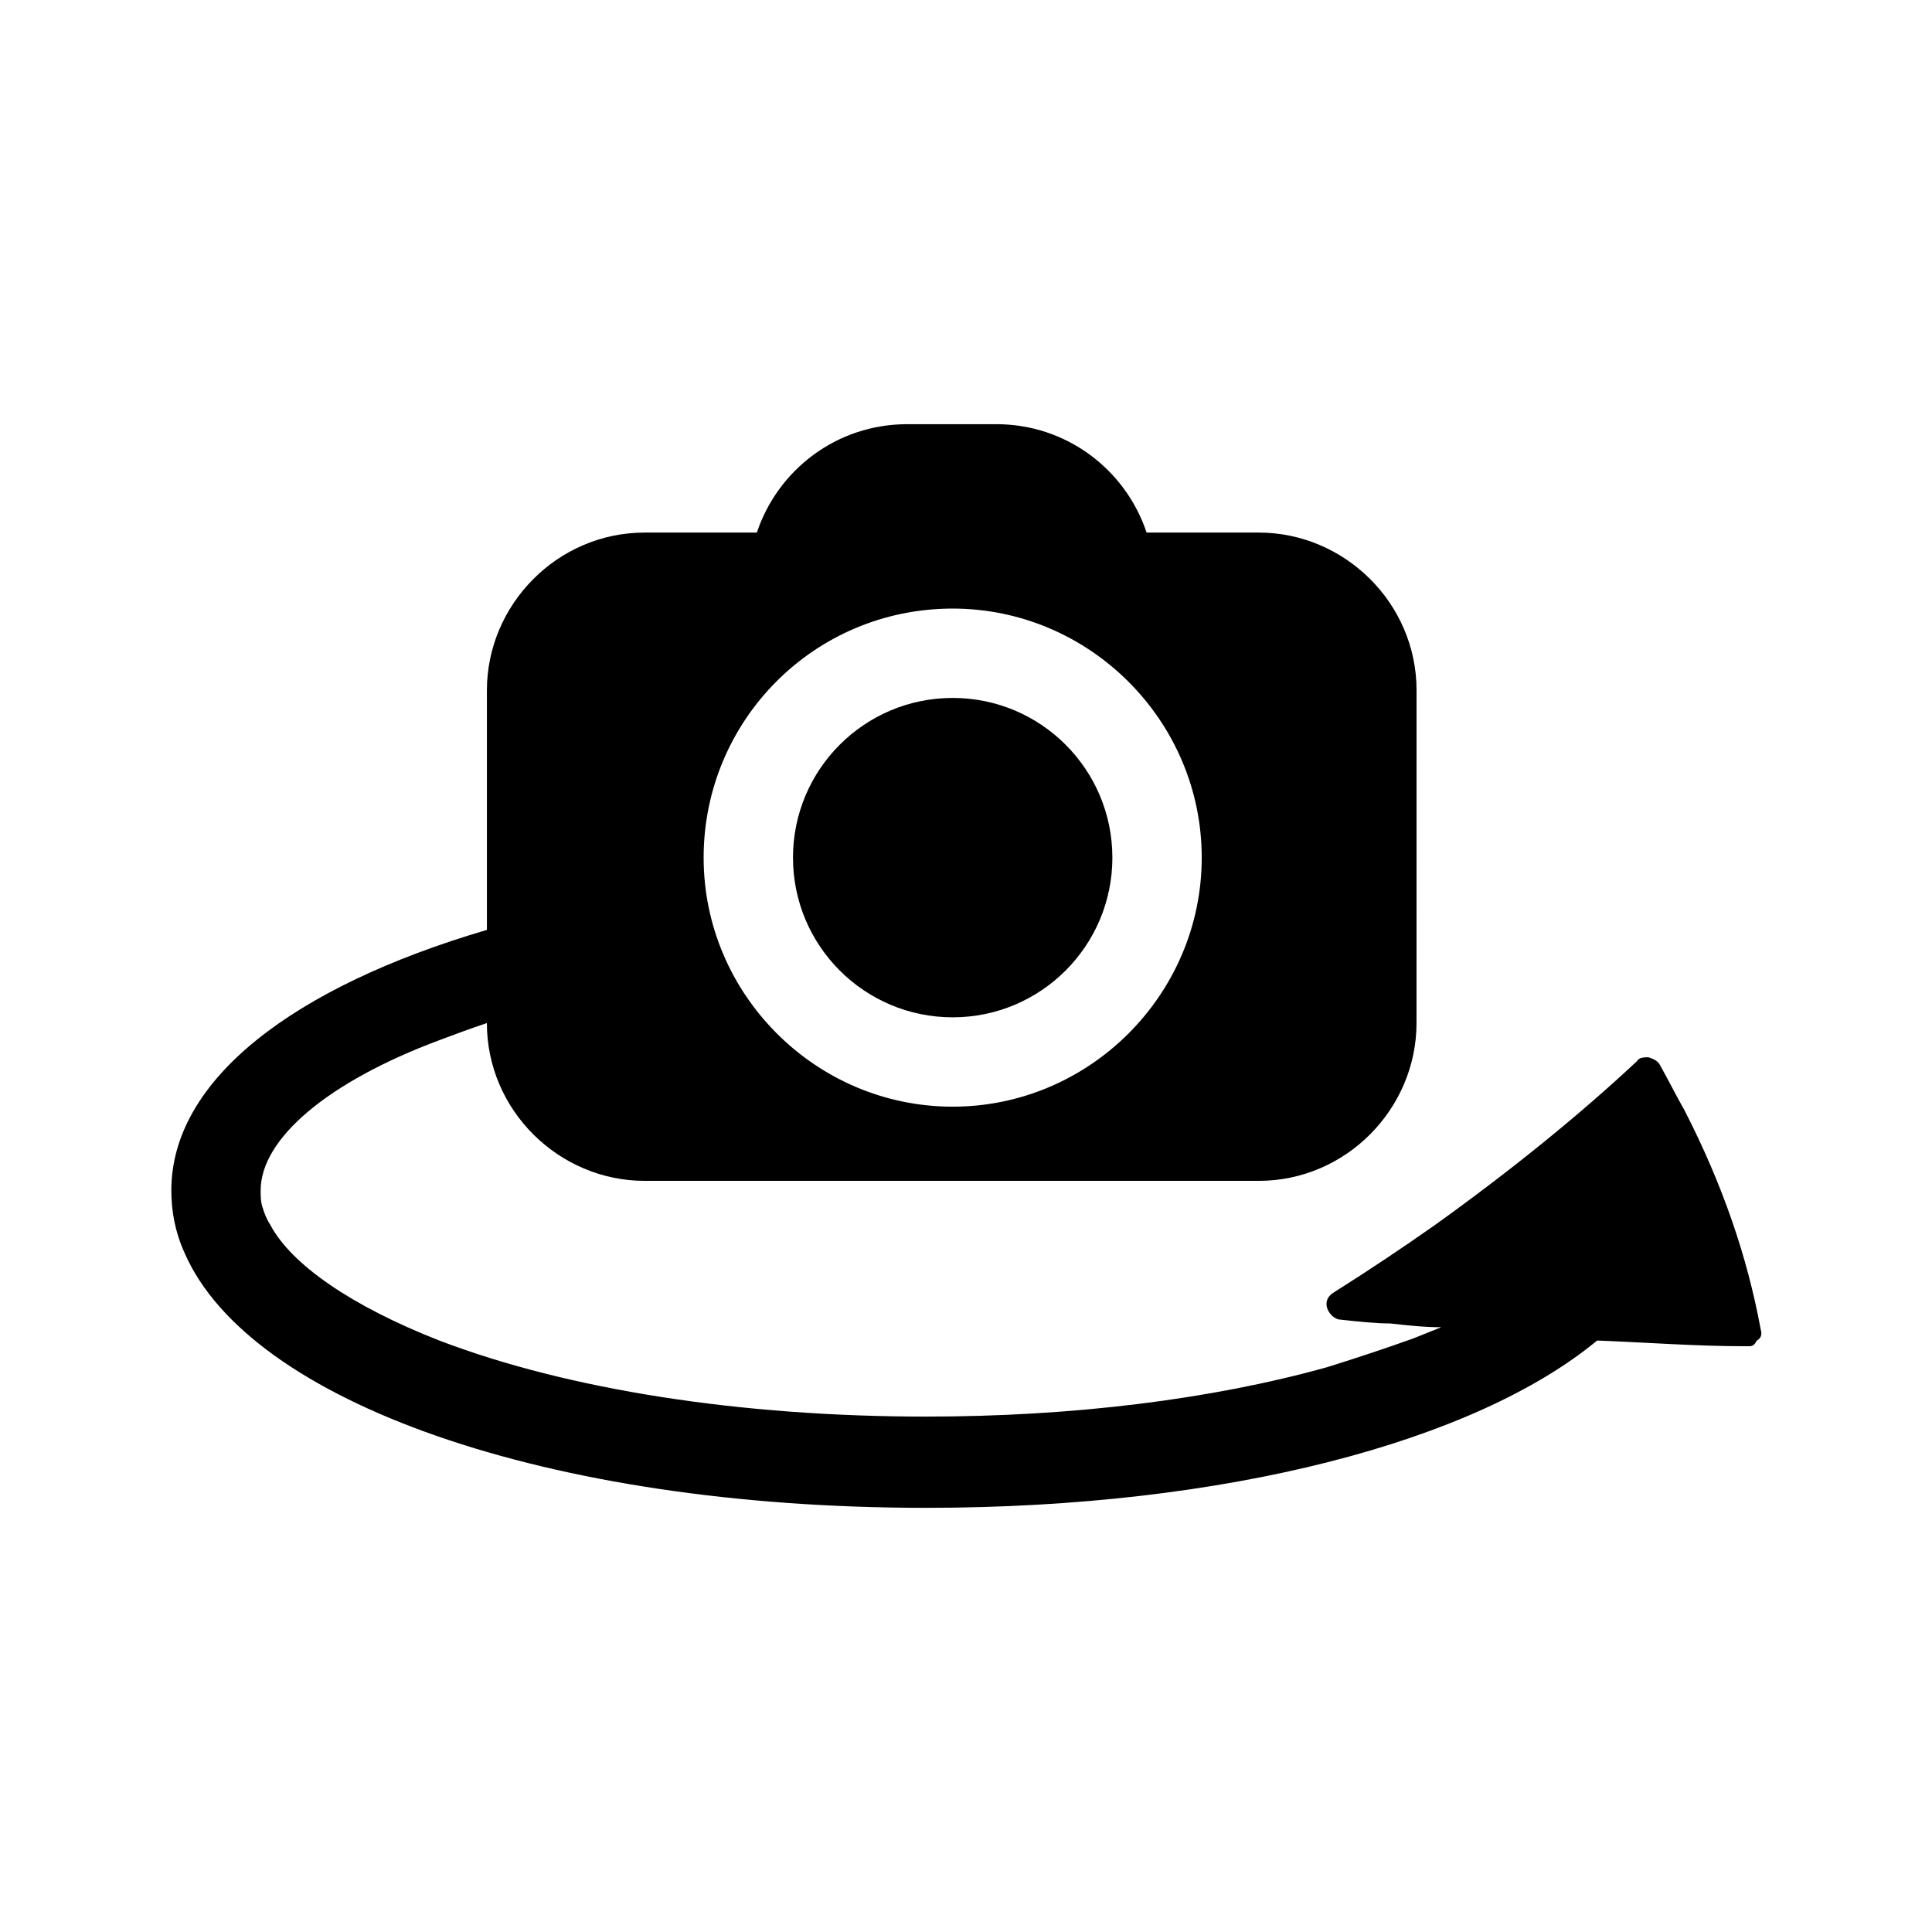
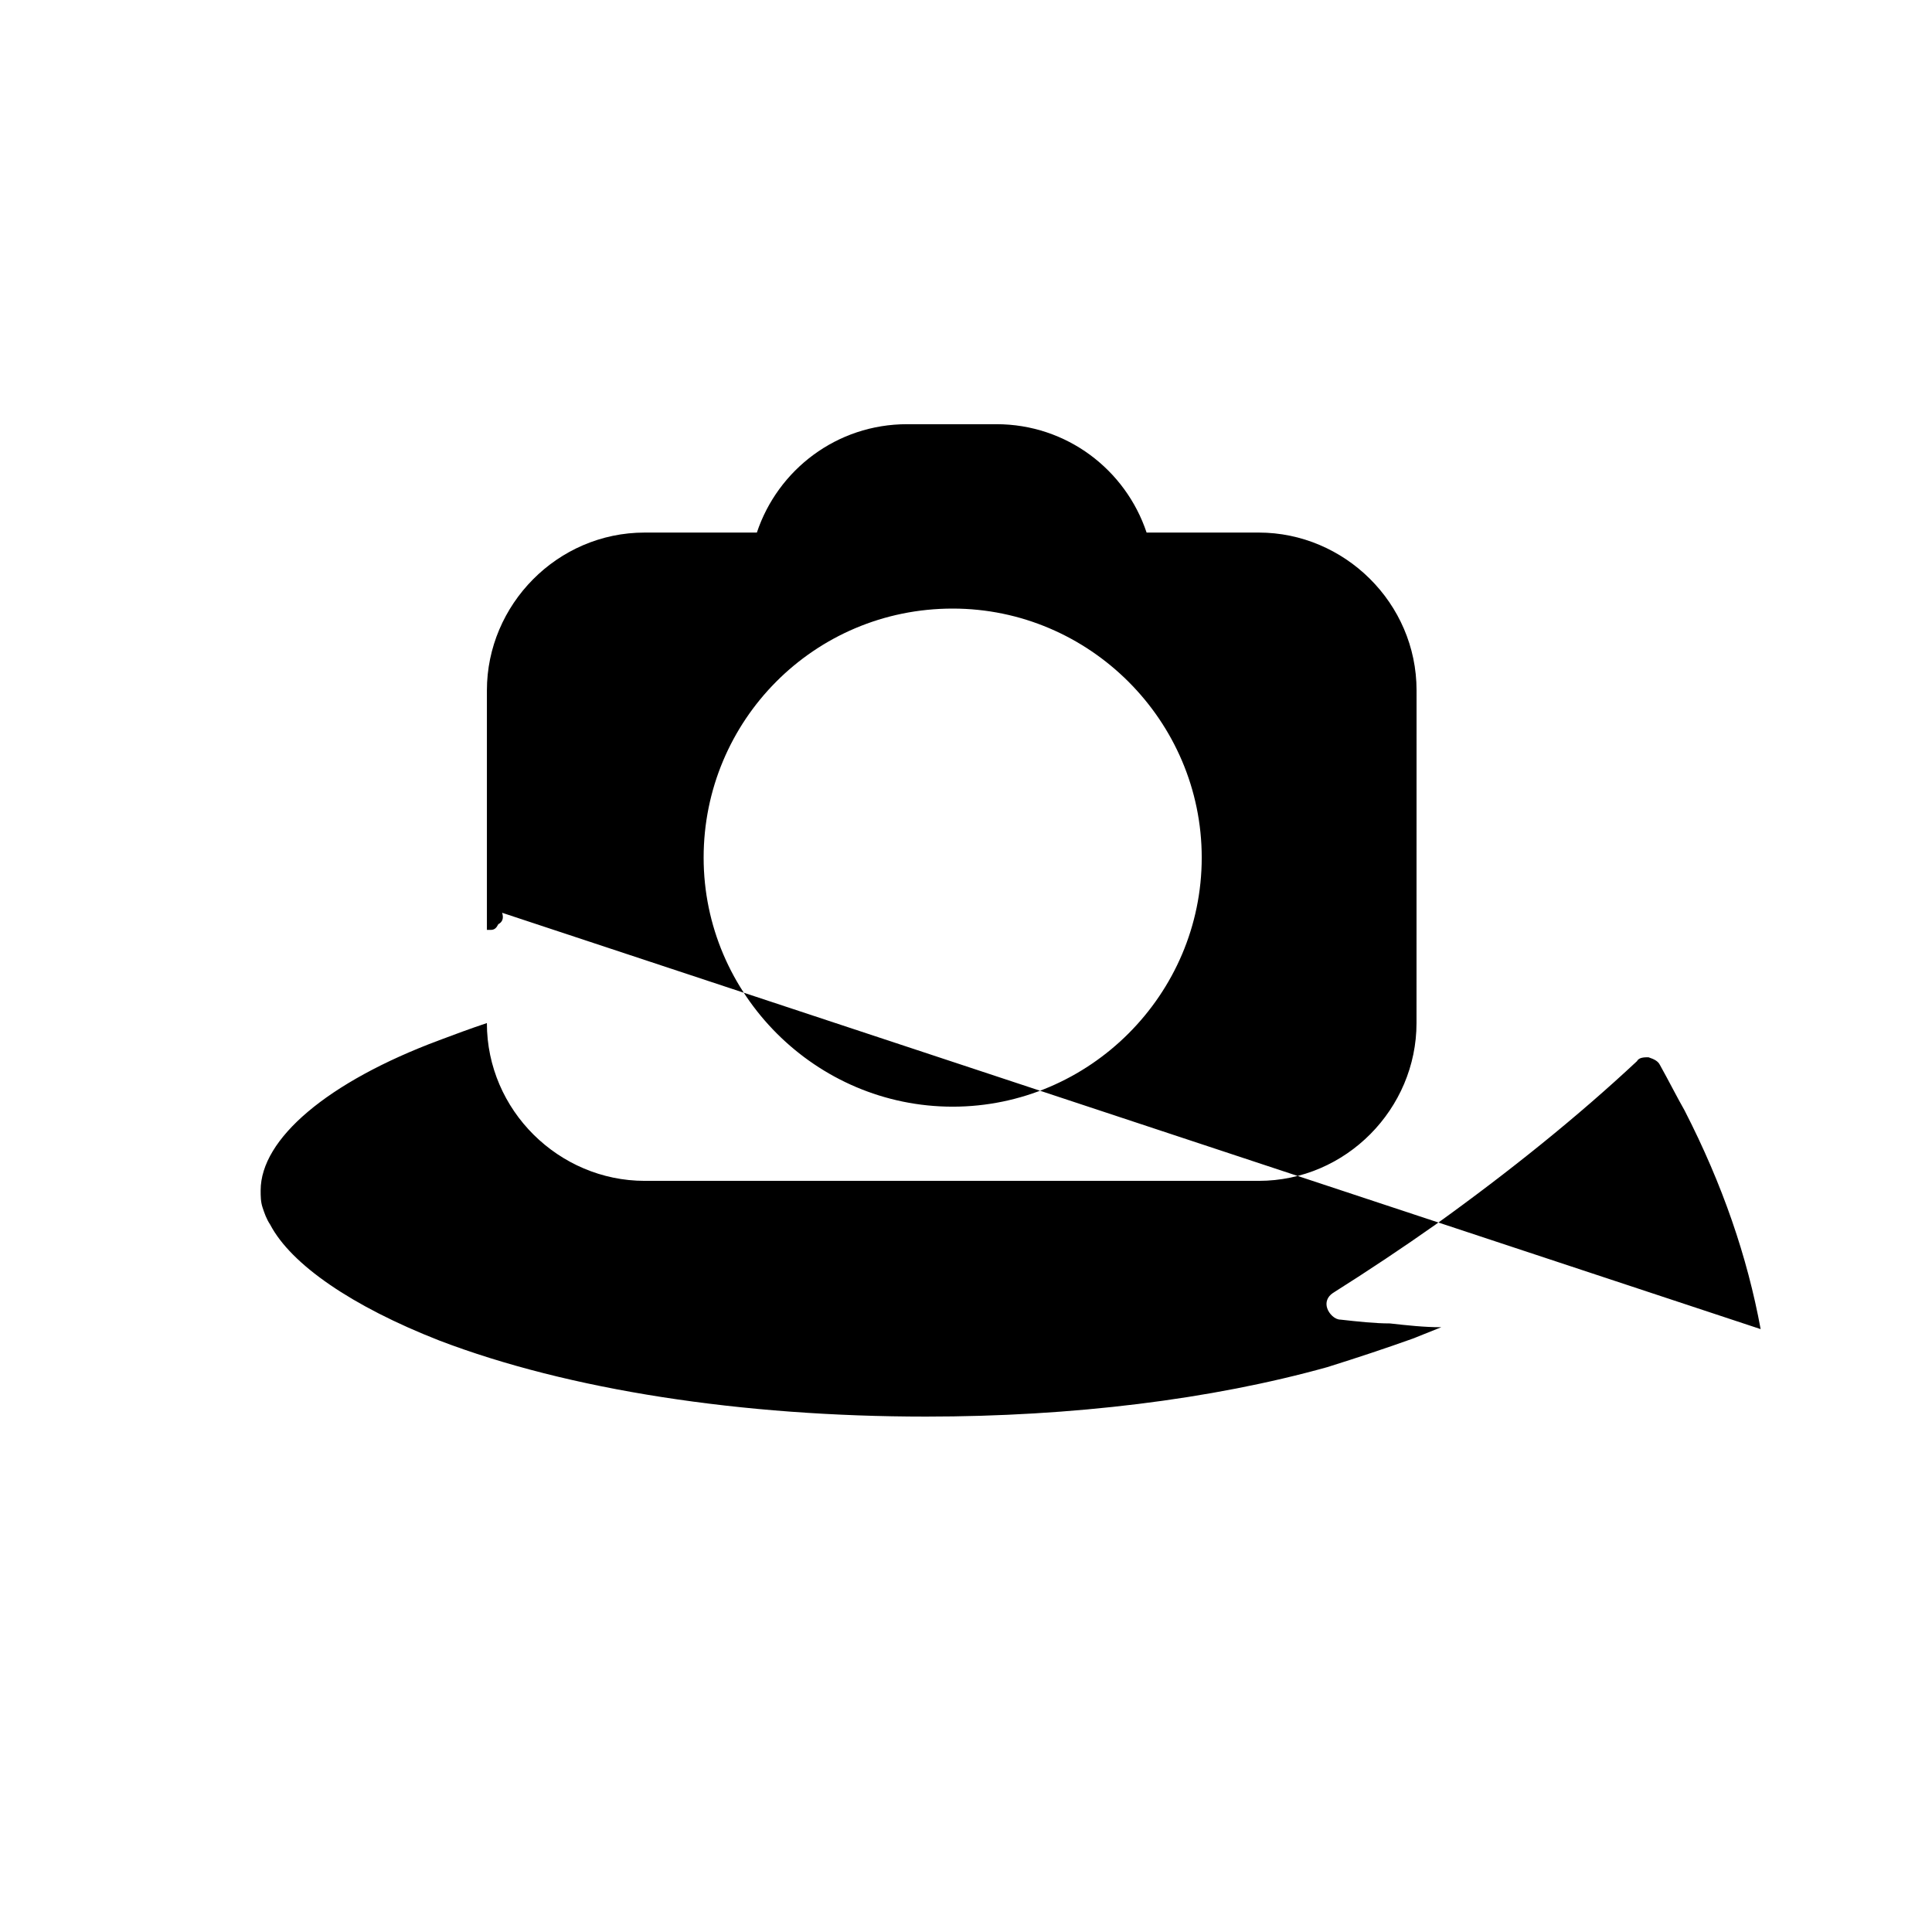
<svg xmlns="http://www.w3.org/2000/svg" fill="#000000" width="800px" height="800px" version="1.1" viewBox="144 144 512 512">
  <g>
-     <path d="m610.59 496.23c-3.527-19.145-10.078-38.289-20.152-57.938-2.016-3.527-4.031-7.559-6.551-12.09-0.504-1.008-1.512-1.512-3.023-2.016-1.008 0-2.519 0-3.023 1.008-15.617 14.609-33.754 29.223-53.402 43.328-8.566 6.047-17.633 12.09-27.207 18.137-1.512 1.008-2.016 2.519-1.512 4.031s2.016 3.023 3.527 3.023c4.535 0.504 9.07 1.008 13.098 1.008 4.535 0.504 9.07 1.008 13.602 1.008-2.519 1.008-5.039 2.016-7.559 3.023-7.055 2.519-14.609 5.039-22.672 7.559-30.73 8.566-67.512 13.098-106.3 13.098-48.871 0-94.715-7.055-128.98-20.152-23.176-9.07-39.297-20.152-44.84-30.73-1.008-1.512-1.512-3.023-2.016-4.535s-0.504-3.023-0.504-4.535c0-13.602 17.633-28.719 47.359-39.801 4.031-1.512 8.062-3.023 12.594-4.535 0 23.176 19.145 41.816 41.816 41.816h162.73c23.176 0 41.816-19.145 41.816-41.816l0.012-88.172c0-23.176-19.145-41.816-41.816-41.816h-29.727c-5.543-16.625-21.16-28.719-39.801-28.719h-23.68c-18.641 0-34.258 12.09-39.801 28.719h-29.727c-23.176 0-41.816 19.145-41.816 41.816v63.48c-51.387 15.113-83.629 39.801-83.629 69.023 0 5.543 1.008 11.082 3.527 16.625 17.129 39.297 95.723 67.512 196.48 67.512 79.602 0 145.6-17.633 177.84-44.336 13.098 0.504 26.199 1.512 39.297 1.512h1.008c1.008 0 1.512-0.504 2.016-1.512 1.008-0.504 1.512-1.512 1.008-3.023zm-214.12-190.95c36.273 0 66 29.727 66 66s-29.727 66-66 66c-36.273 0-66-29.727-66-66s29.223-66 66-66z" />
-     <path d="m438.79 371.28c0 23.371-18.949 42.32-42.32 42.32-23.375 0-42.32-18.949-42.32-42.32s18.945-42.32 42.32-42.32c23.371 0 42.32 18.949 42.32 42.32" />
+     <path d="m610.59 496.23c-3.527-19.145-10.078-38.289-20.152-57.938-2.016-3.527-4.031-7.559-6.551-12.09-0.504-1.008-1.512-1.512-3.023-2.016-1.008 0-2.519 0-3.023 1.008-15.617 14.609-33.754 29.223-53.402 43.328-8.566 6.047-17.633 12.09-27.207 18.137-1.512 1.008-2.016 2.519-1.512 4.031s2.016 3.023 3.527 3.023c4.535 0.504 9.07 1.008 13.098 1.008 4.535 0.504 9.07 1.008 13.602 1.008-2.519 1.008-5.039 2.016-7.559 3.023-7.055 2.519-14.609 5.039-22.672 7.559-30.73 8.566-67.512 13.098-106.3 13.098-48.871 0-94.715-7.055-128.98-20.152-23.176-9.07-39.297-20.152-44.84-30.73-1.008-1.512-1.512-3.023-2.016-4.535s-0.504-3.023-0.504-4.535c0-13.602 17.633-28.719 47.359-39.801 4.031-1.512 8.062-3.023 12.594-4.535 0 23.176 19.145 41.816 41.816 41.816h162.73c23.176 0 41.816-19.145 41.816-41.816l0.012-88.172c0-23.176-19.145-41.816-41.816-41.816h-29.727c-5.543-16.625-21.16-28.719-39.801-28.719h-23.68c-18.641 0-34.258 12.09-39.801 28.719h-29.727c-23.176 0-41.816 19.145-41.816 41.816v63.48h1.008c1.008 0 1.512-0.504 2.016-1.512 1.008-0.504 1.512-1.512 1.008-3.023zm-214.12-190.95c36.273 0 66 29.727 66 66s-29.727 66-66 66c-36.273 0-66-29.727-66-66s29.223-66 66-66z" />
  </g>
</svg>